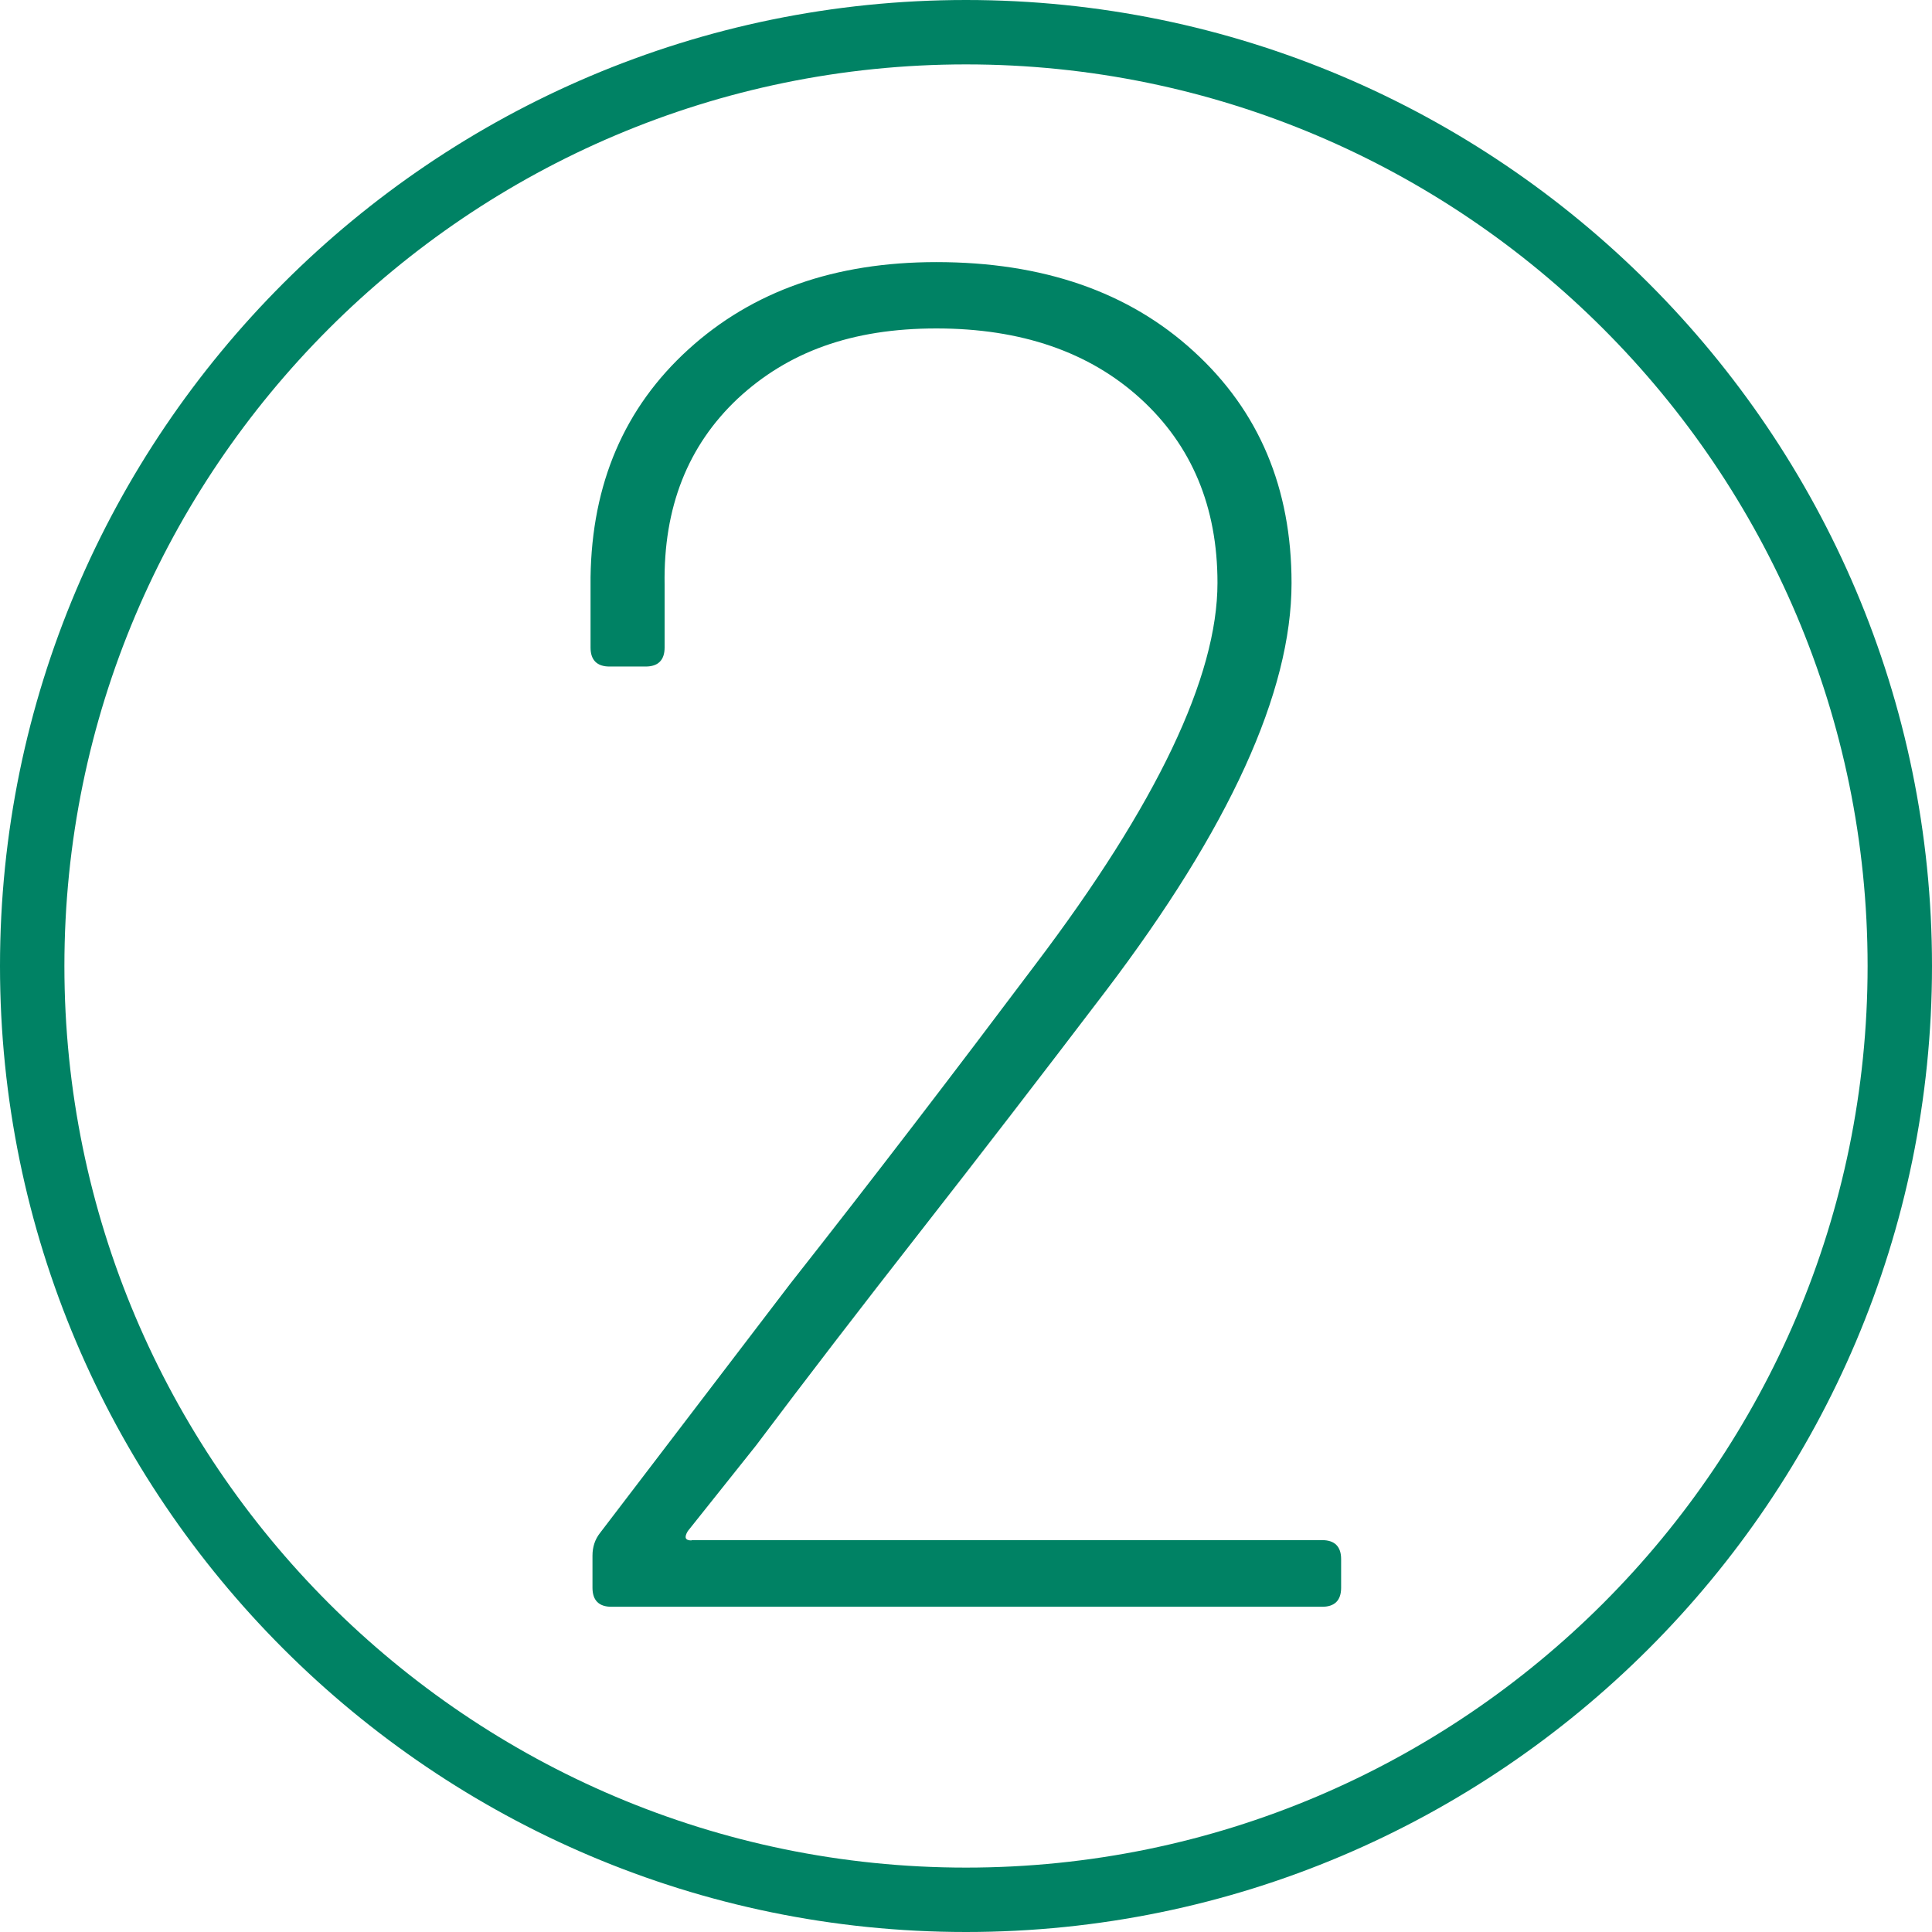
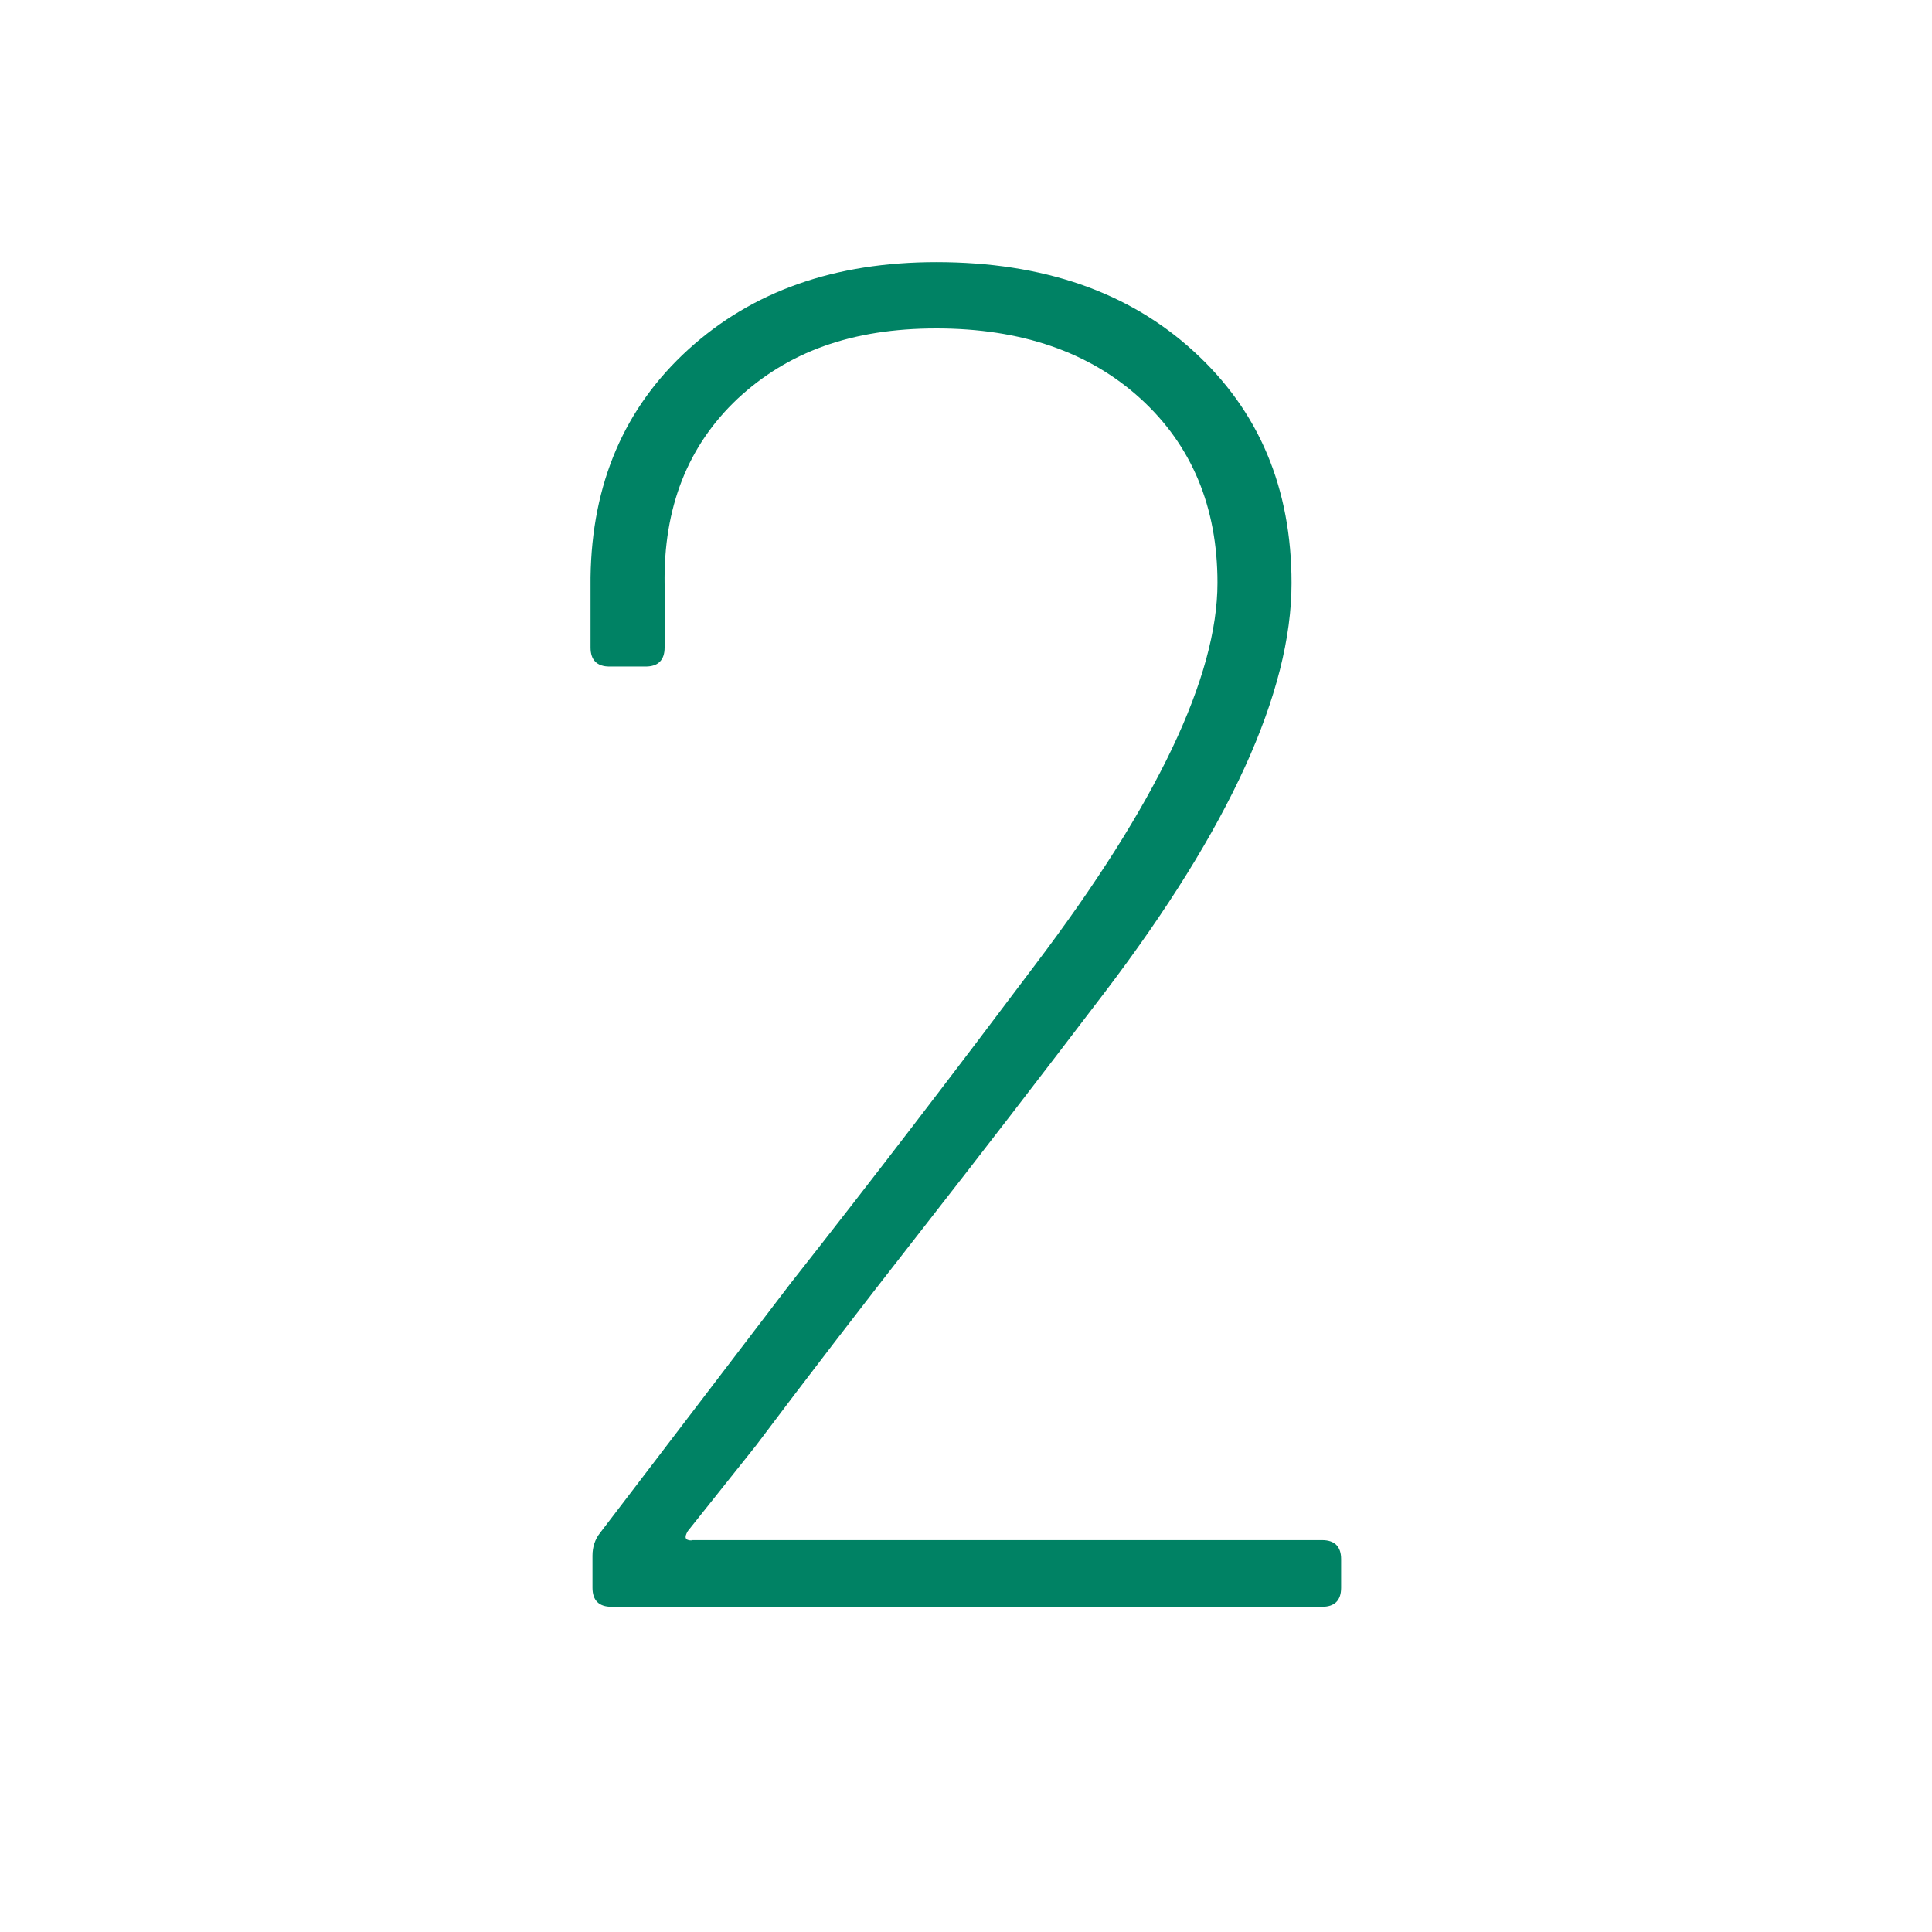
<svg xmlns="http://www.w3.org/2000/svg" id="Layer_1" viewBox="0 0 60 60">
  <defs>
    <style>.cls-1{fill:#008264;stroke-width:0px;}</style>
  </defs>
-   <path class="cls-1" d="M30,60C13.46,60,0,46.54,0,30S13.46,0,30,0s30,13.46,30,30-13.46,30-30,30ZM30,2C14.56,2,2,14.56,2,30s12.56,28,28,28,28-12.56,28-28S45.44,2,30,2Z" />
  <path class="cls-1" d="M21.47,47.83h19.59c.39,0,.59.2.59.59v.89c0,.39-.2.59-.59.59h-22.07c-.39,0-.59-.2-.59-.59v-1c0-.27.08-.51.24-.71l5.9-7.73c2.6-3.3,5.13-6.61,7.61-9.91,3.78-4.99,5.66-8.95,5.66-11.86,0-2.36-.8-4.27-2.39-5.72-1.59-1.45-3.71-2.18-6.34-2.18s-4.61.73-6.17,2.18c-1.55,1.46-2.31,3.38-2.27,5.78v1.95c0,.39-.2.59-.59.59h-1.12c-.39,0-.59-.2-.59-.59v-2.18c.04-2.91,1.05-5.27,3.04-7.08,1.99-1.81,4.55-2.71,7.7-2.71,3.3,0,5.97.92,7.99,2.77,2.03,1.85,3.04,4.25,3.04,7.2,0,3.38-1.93,7.61-5.78,12.68-2.01,2.64-3.92,5.12-5.75,7.46-1.83,2.34-3.53,4.55-5.1,6.64l-2.12,2.66c-.12.2-.08.29.12.29Z" />
</svg>